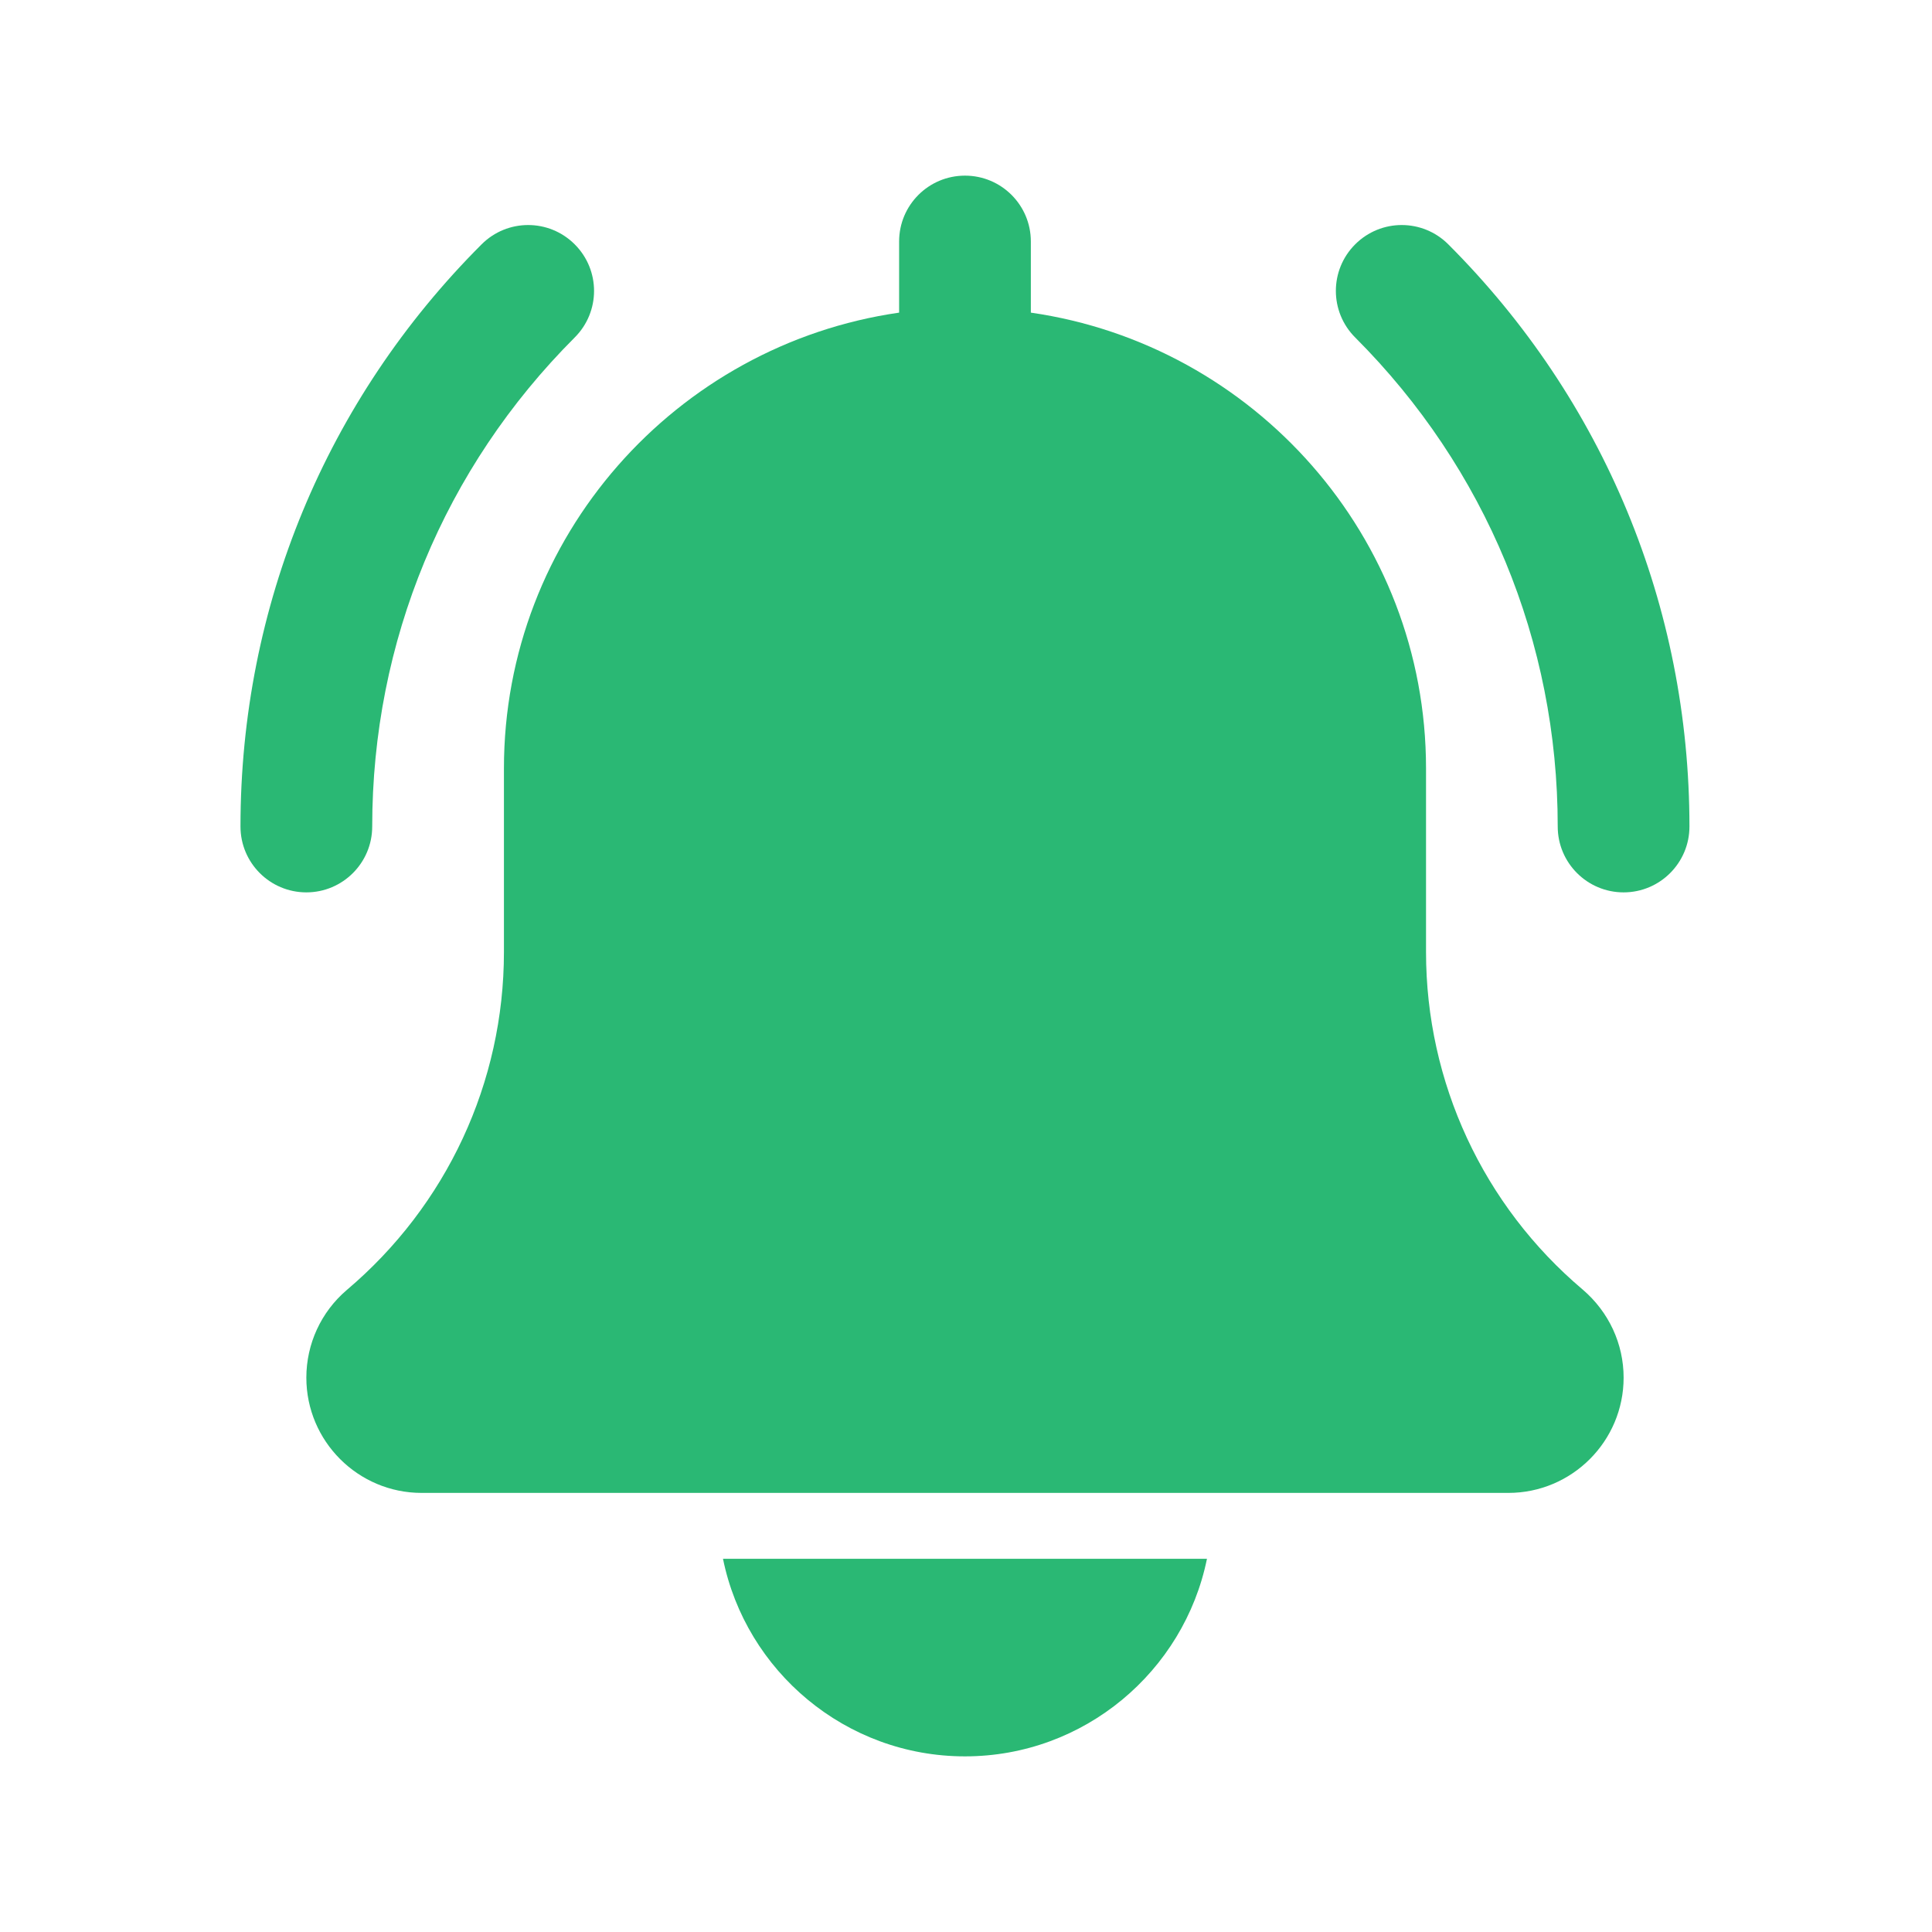
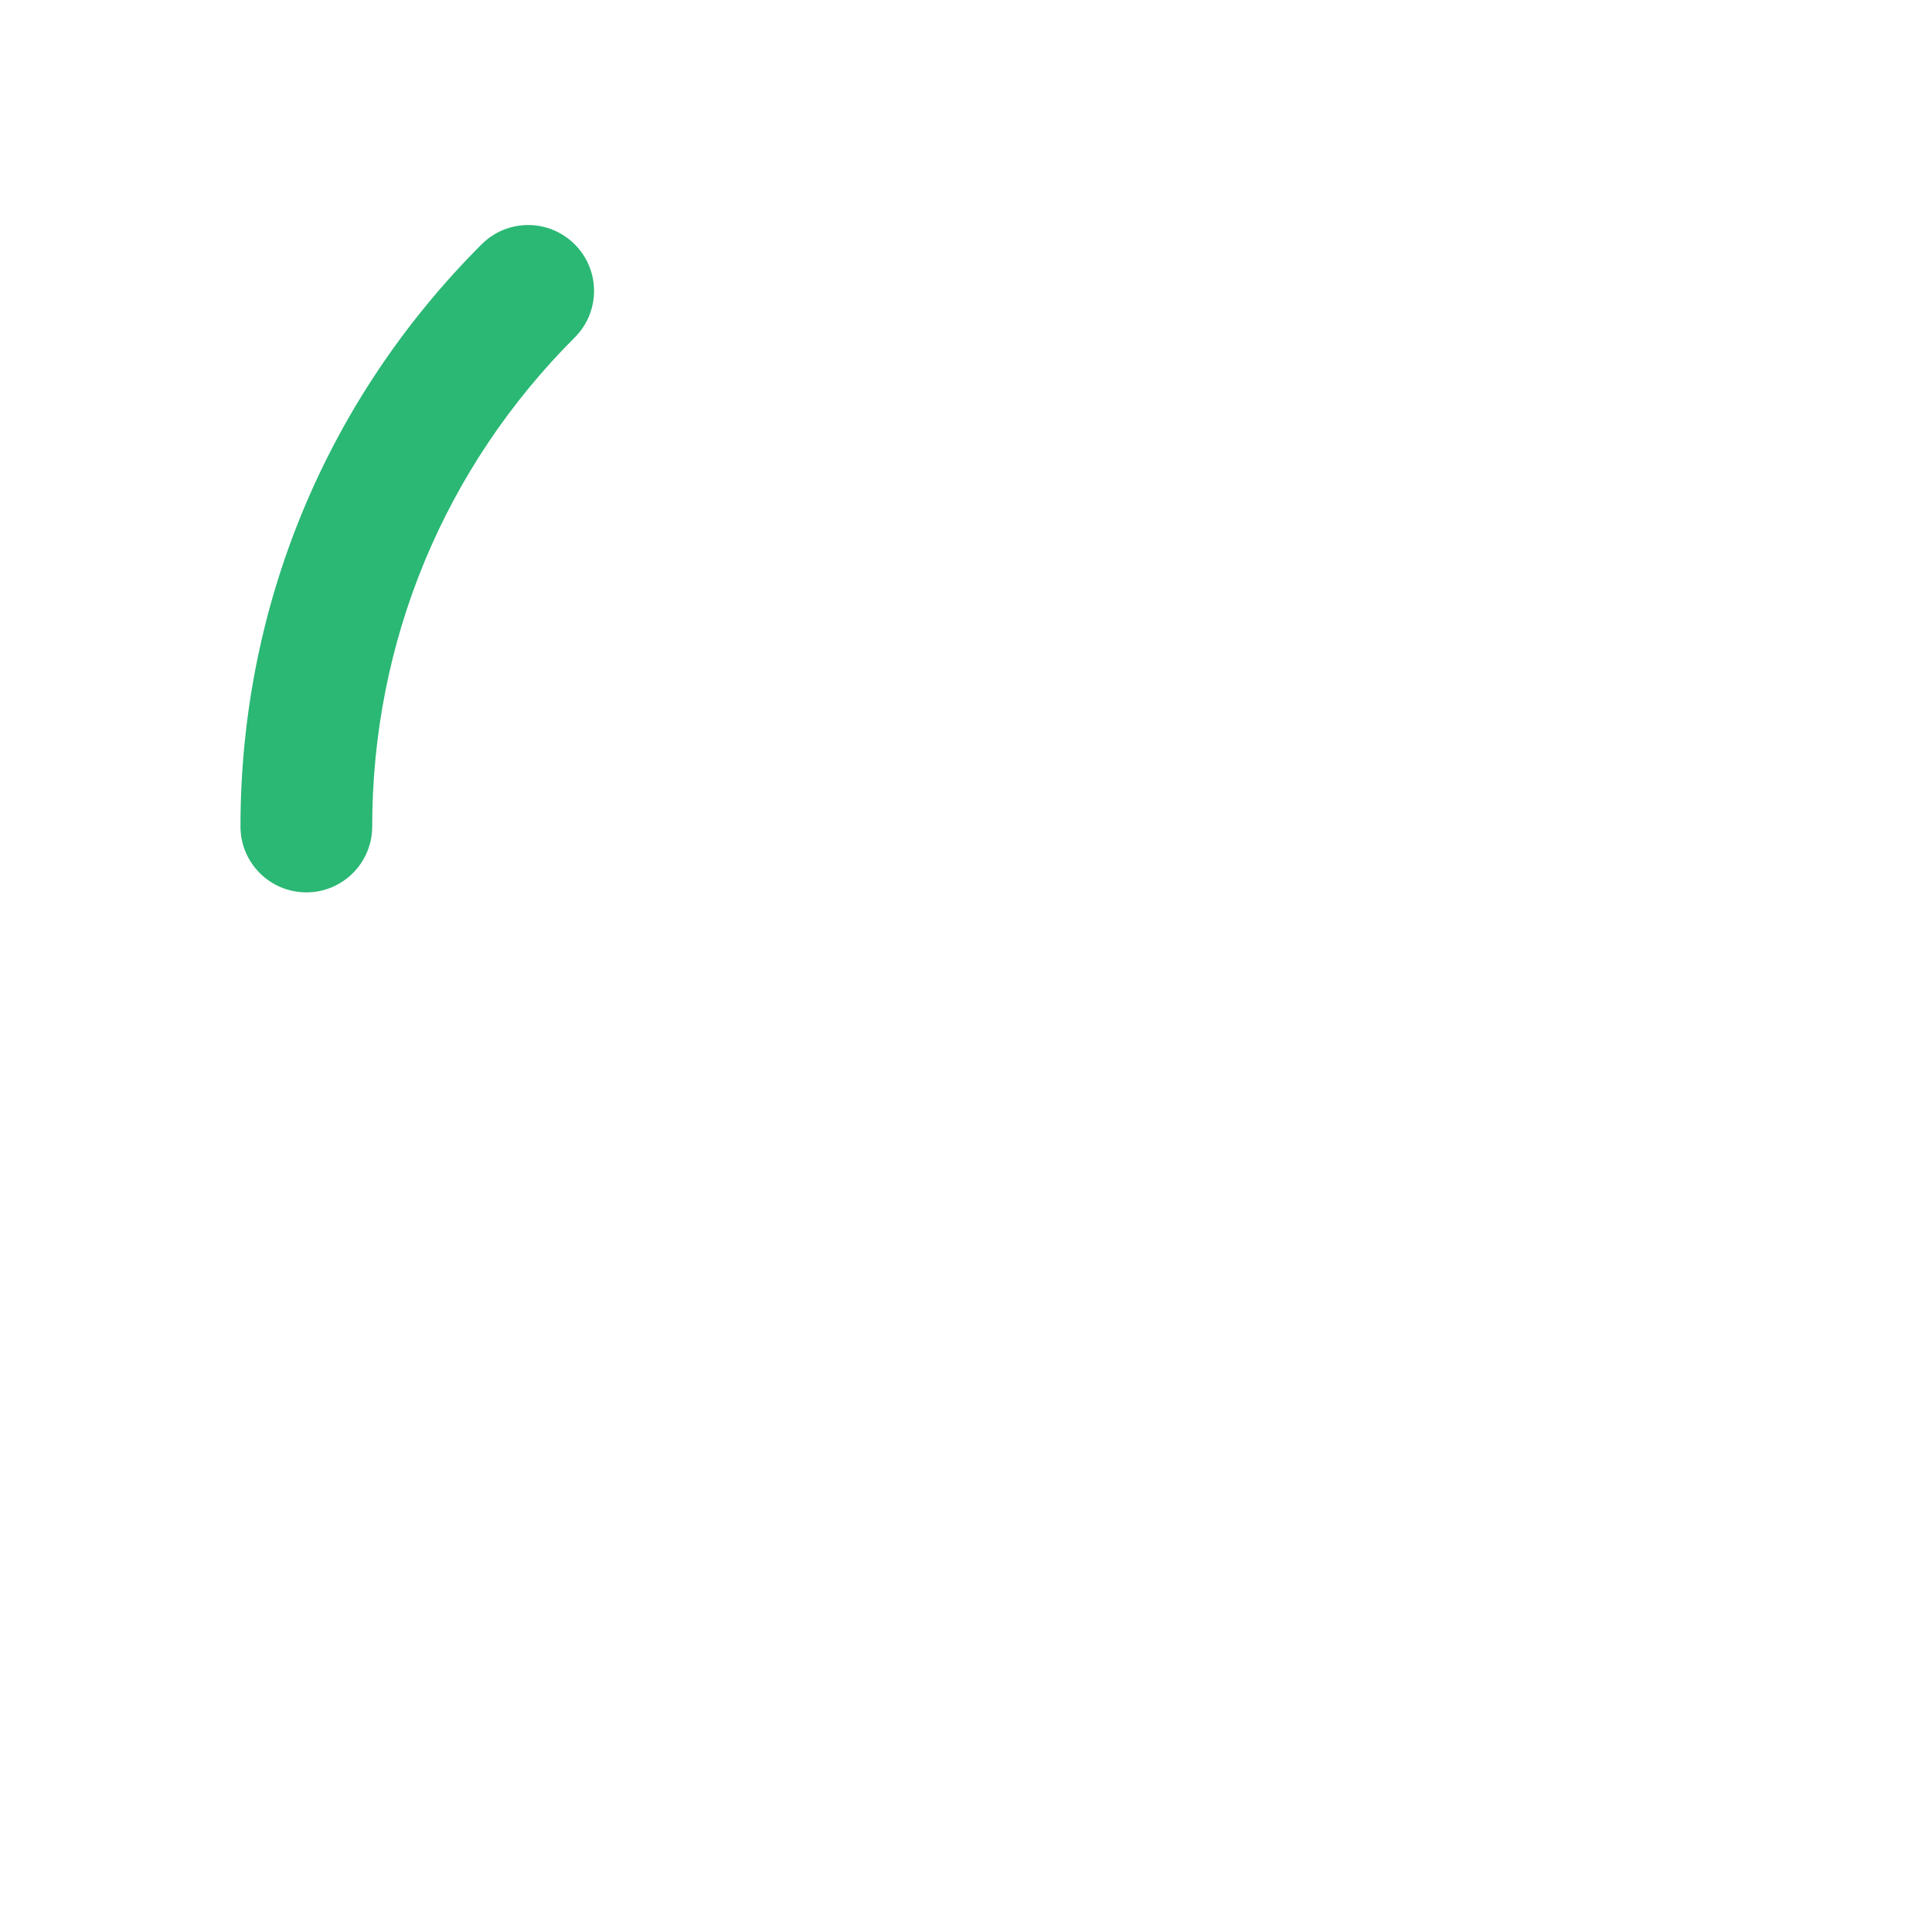
<svg xmlns="http://www.w3.org/2000/svg" width="55" height="55" viewBox="0 0 55 55" fill="none">
-   <path d="M46.22 25.404C45.185 25.404 44.345 24.564 44.345 23.529C44.345 18.269 42.297 13.327 38.579 9.607C37.846 8.874 37.846 7.689 38.579 6.956C39.312 6.223 40.497 6.223 41.23 6.956C45.657 11.382 48.095 17.268 48.095 23.529C48.095 24.564 47.255 25.404 46.22 25.404Z" fill="#2AB874" />
  <path d="M8.721 25.404C7.686 25.404 6.846 24.564 6.846 23.529C6.846 17.268 9.283 11.382 13.71 6.956C14.443 6.223 15.628 6.223 16.361 6.956C17.095 7.689 17.095 8.874 16.361 9.607C12.643 13.325 10.596 18.269 10.596 23.529C10.596 24.564 9.756 25.404 8.721 25.404Z" fill="#2AB874" />
-   <path d="M45.057 36.712C42.221 34.316 40.596 30.813 40.596 27.102V21.875C40.596 15.277 35.694 9.815 29.346 8.9V6.875C29.346 5.838 28.506 5 27.471 5C26.436 5 25.596 5.838 25.596 6.875V8.9C19.245 9.815 14.346 15.277 14.346 21.875V27.102C14.346 30.813 12.72 34.316 9.868 36.727C9.139 37.351 8.721 38.259 8.721 39.219C8.721 41.028 10.193 42.5 12.002 42.5H42.94C44.749 42.5 46.221 41.028 46.221 39.219C46.221 38.259 45.803 37.351 45.057 36.712Z" fill="#2AB874" />
-   <path d="M27.471 50C30.866 50 33.707 47.579 34.36 44.375H20.582C21.234 47.579 24.075 50 27.471 50Z" fill="#2AB874" />
</svg>